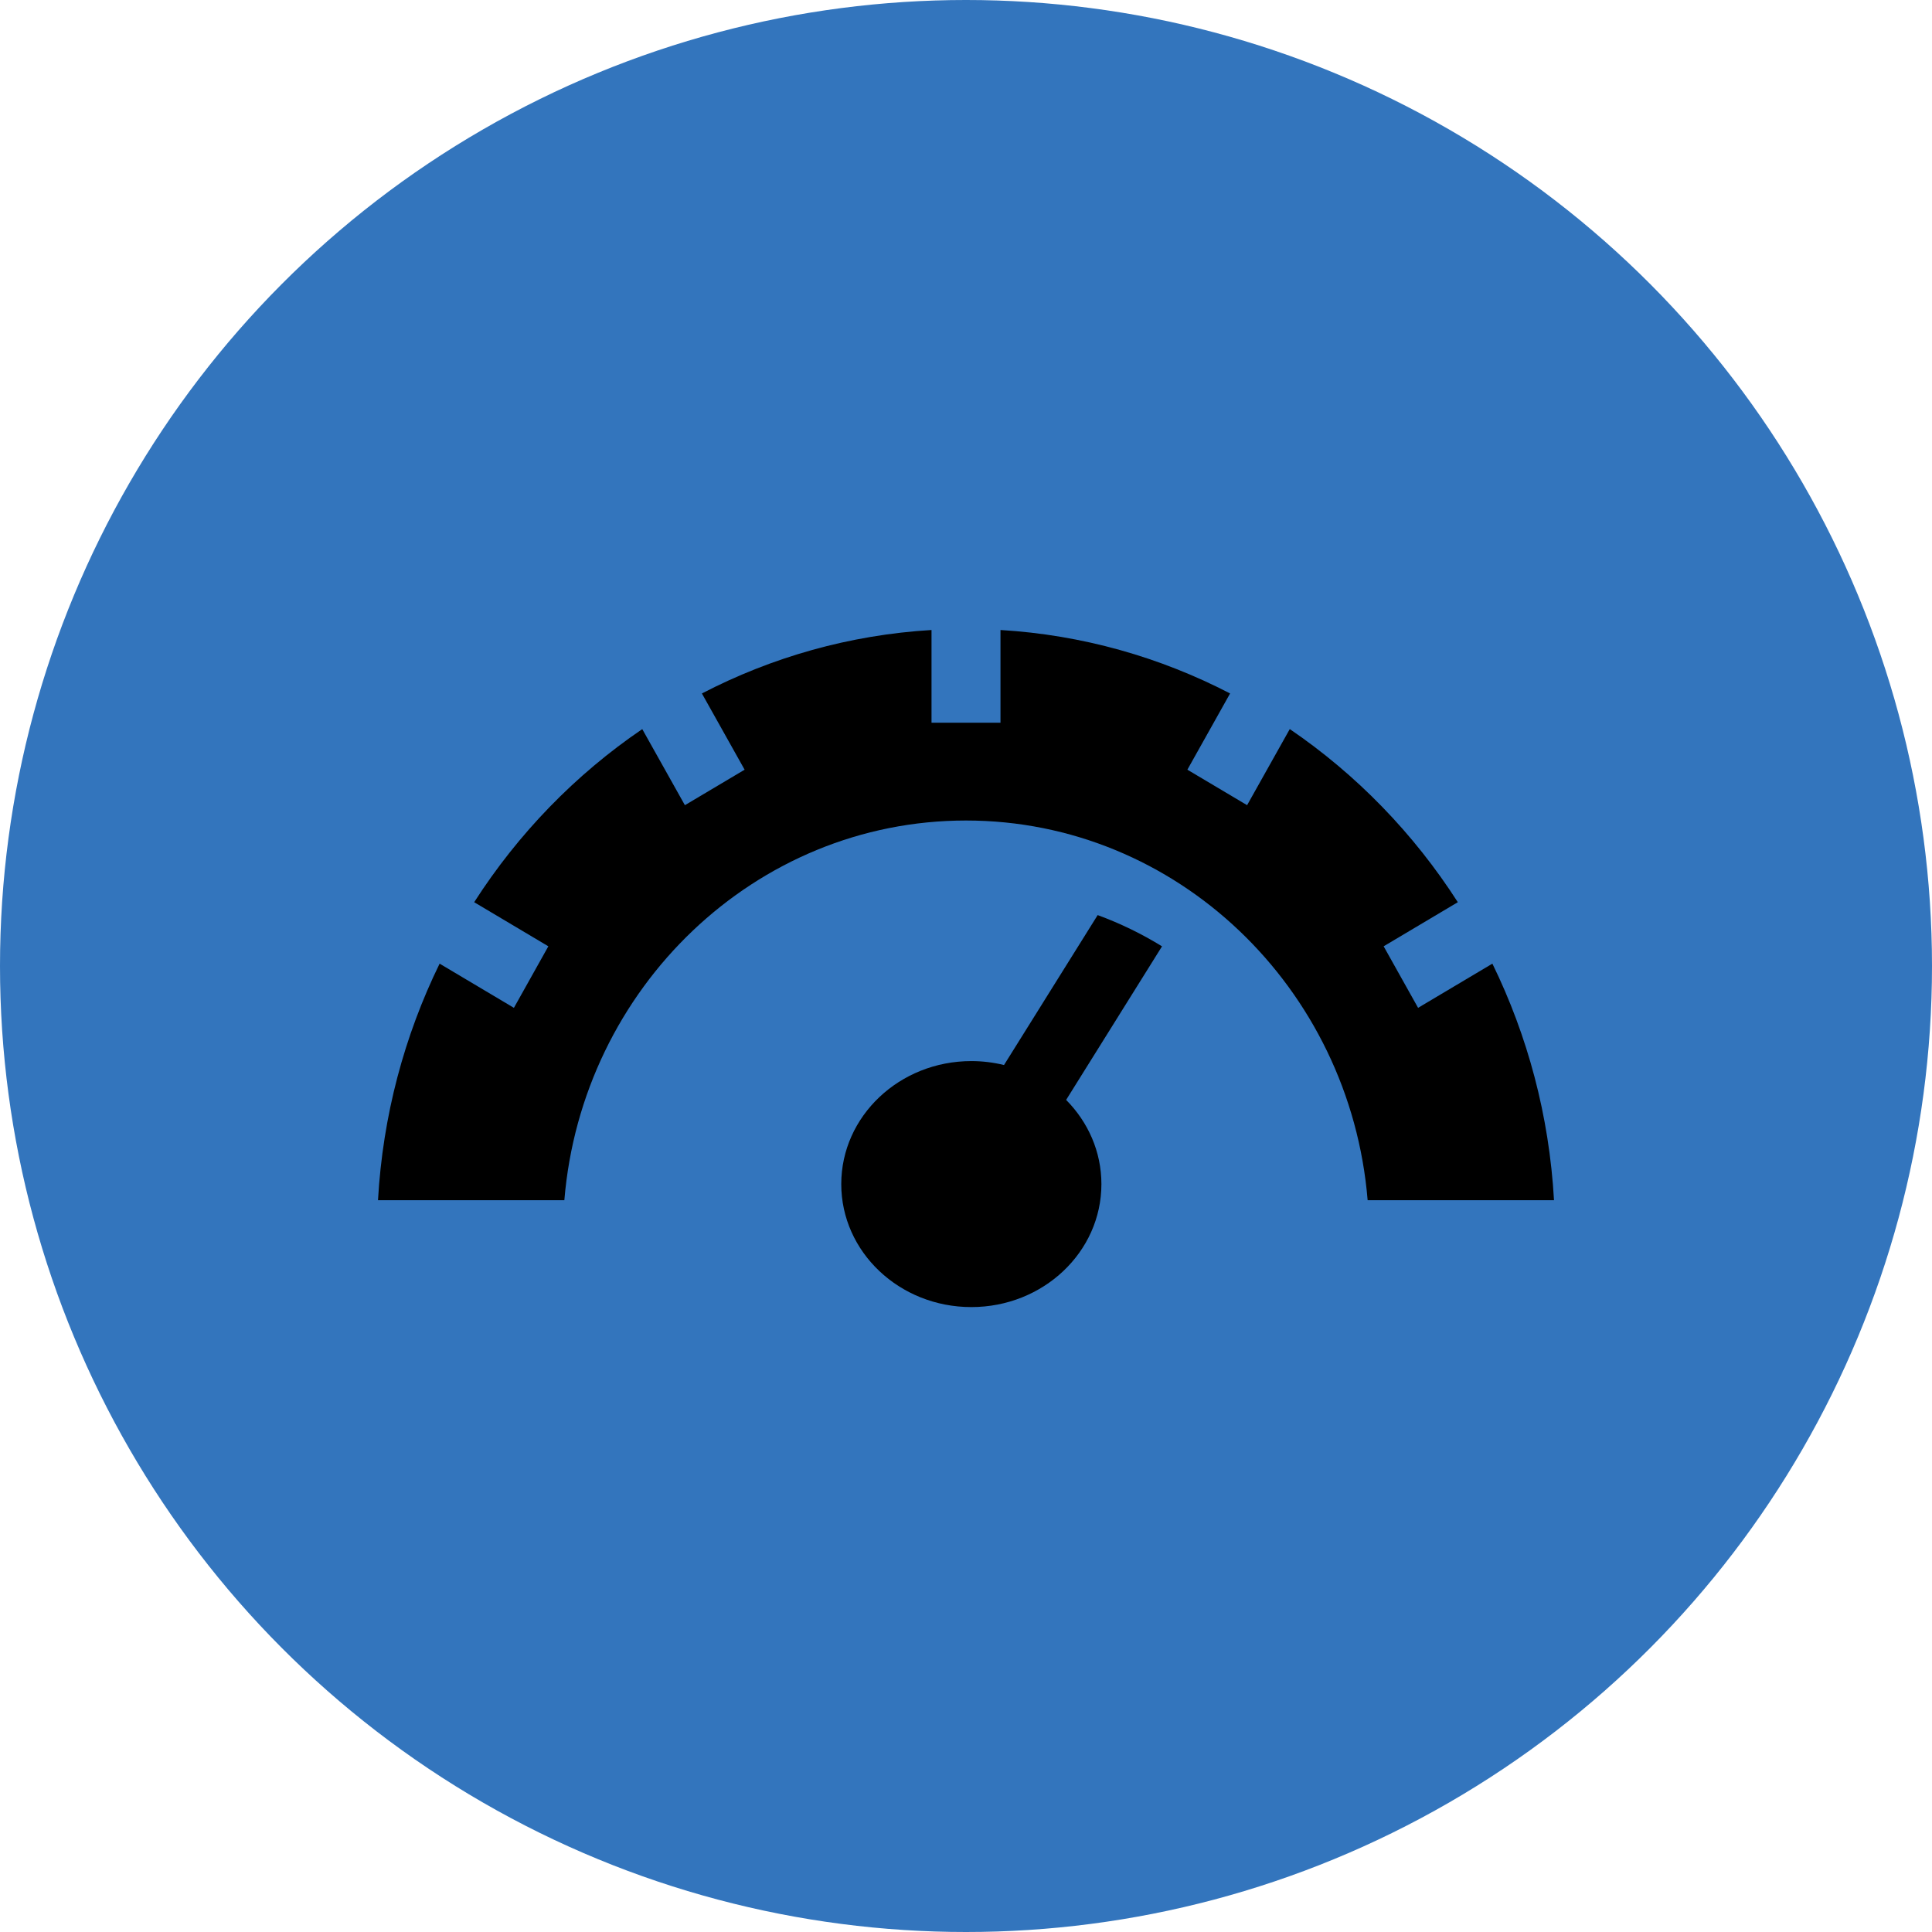
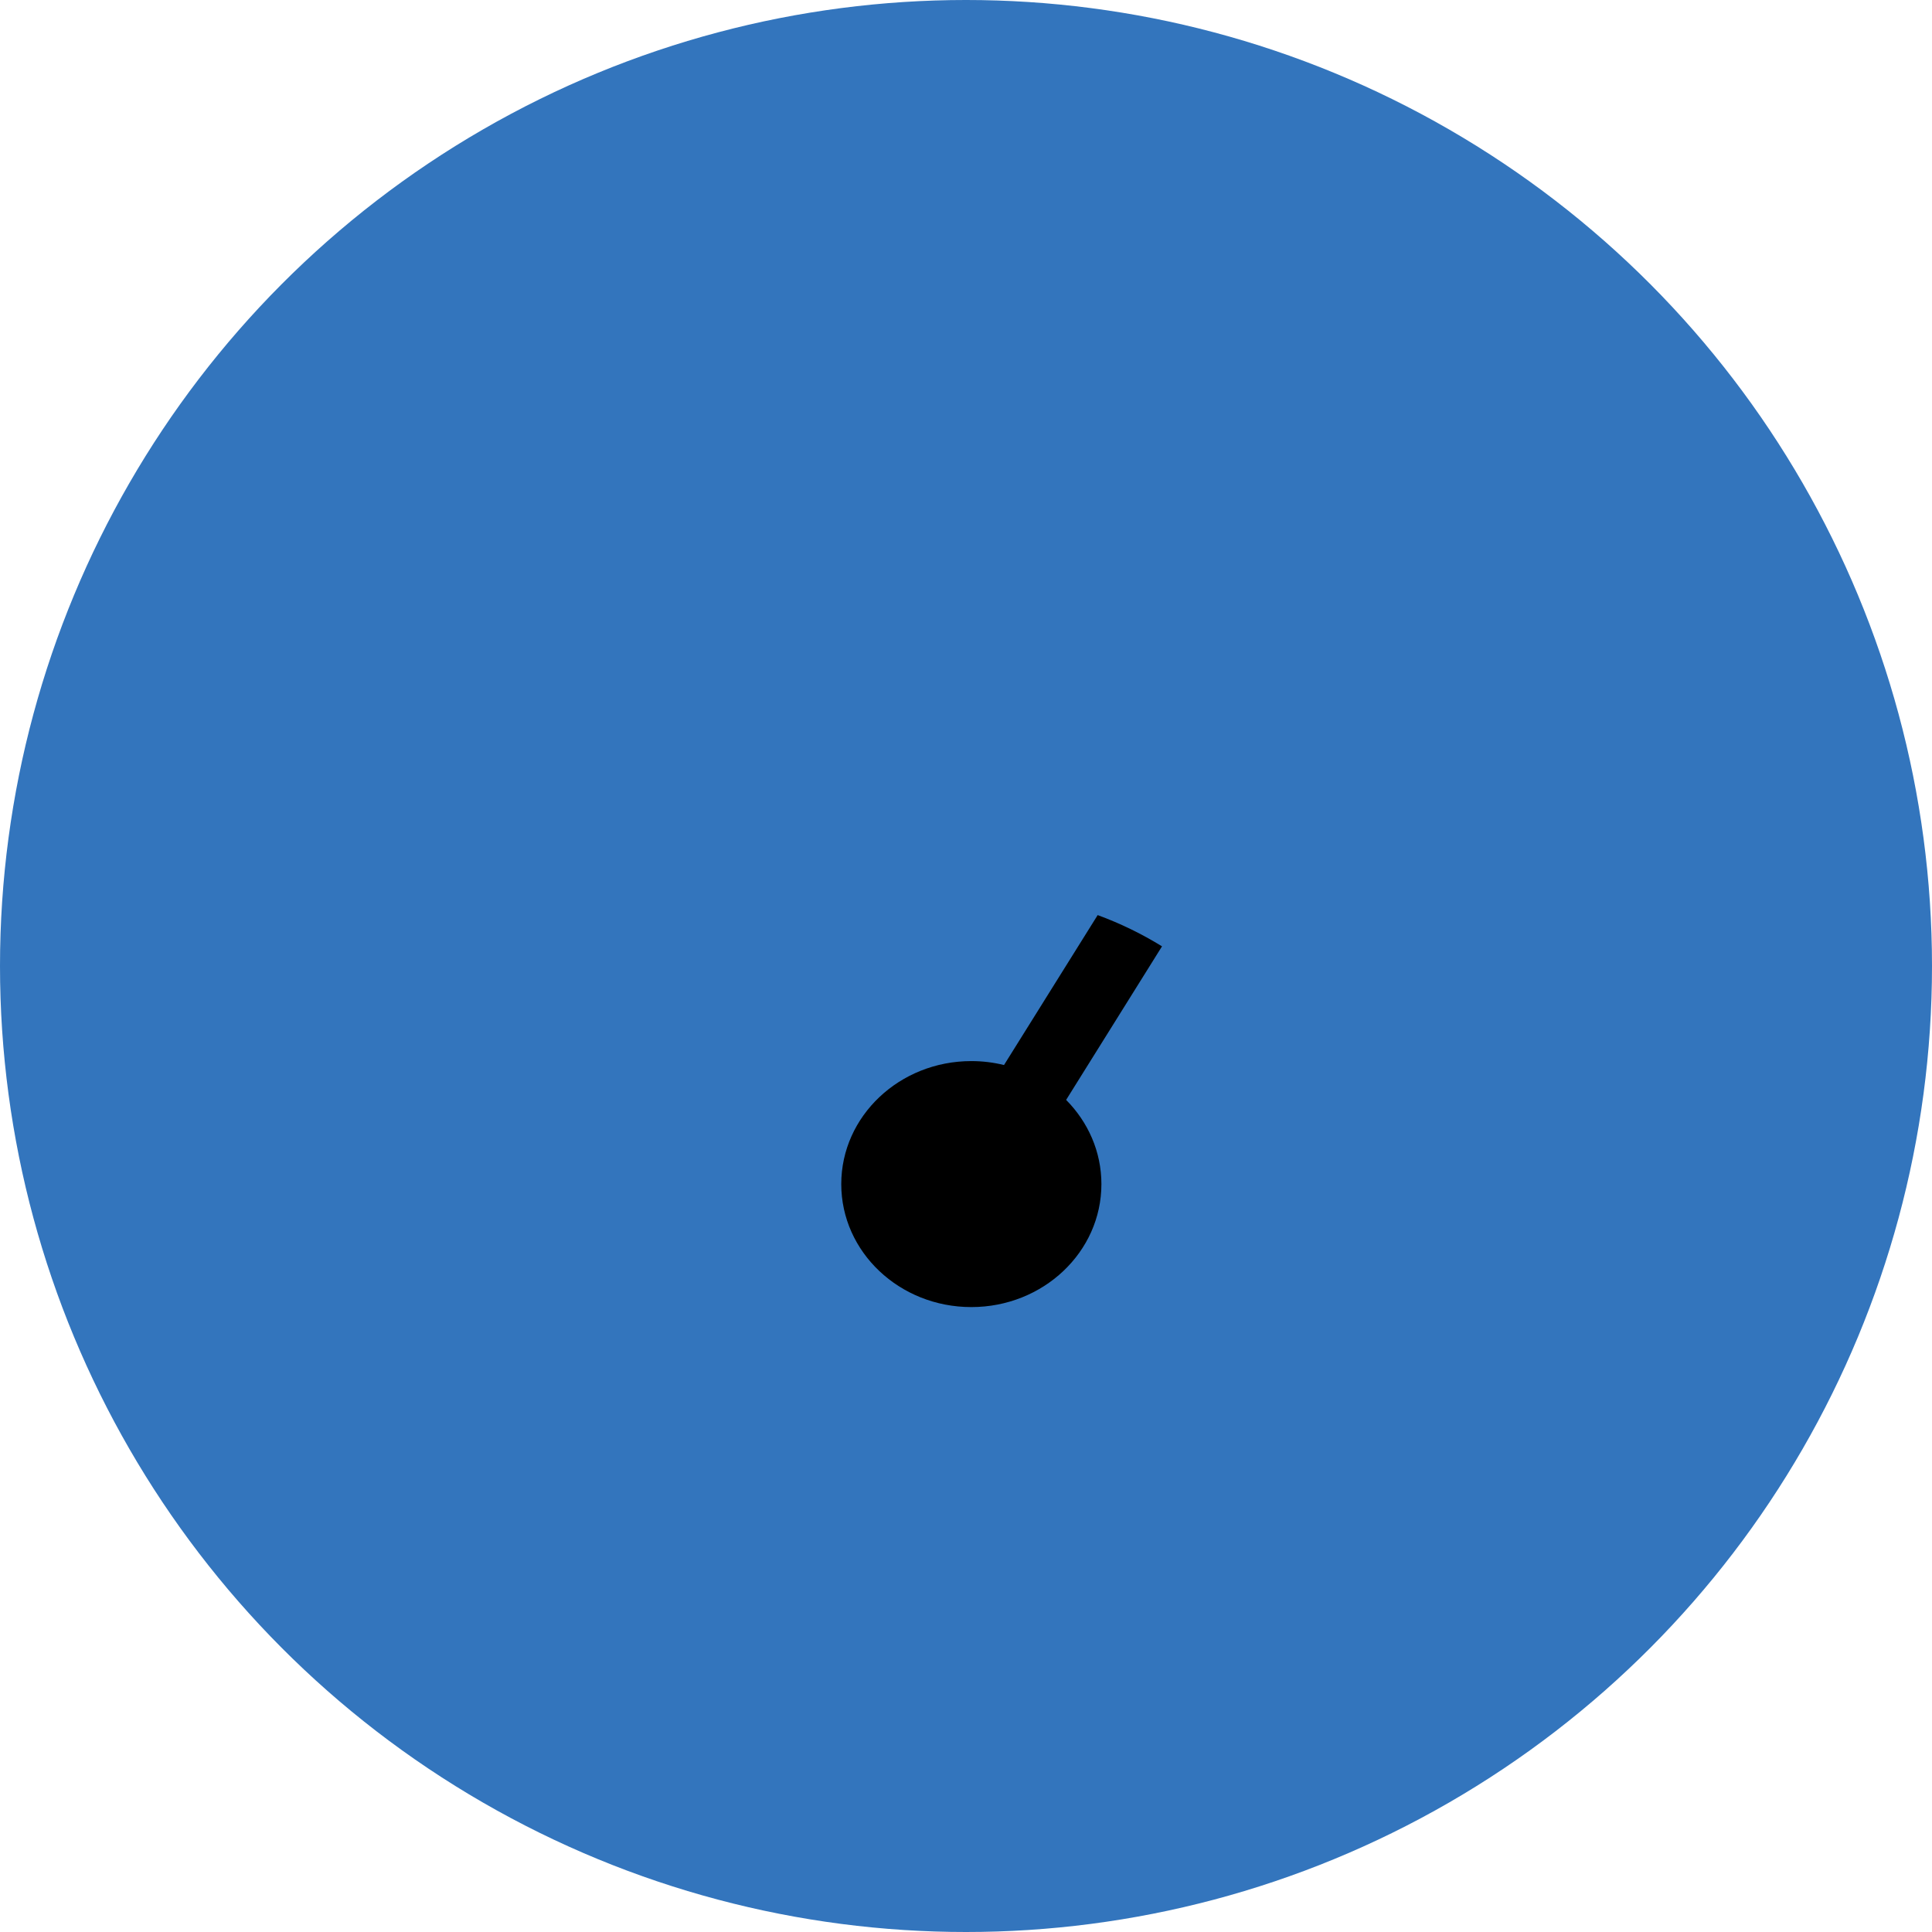
<svg xmlns="http://www.w3.org/2000/svg" width="46" height="46" viewBox="0 0 46 46">
  <defs>
    <filter id="clr1v0xyma">
      <feColorMatrix in="SourceGraphic" values="0 0 0 0 1 0 0 0 0 1 0 0 0 0 1 0 0 0 1 0" />
    </filter>
  </defs>
  <g fill="none" fill-rule="evenodd">
    <g>
      <g>
        <g fill="#3375BD" transform="translate(-1032 -169) translate(1032 169)">
          <circle cx="23" cy="23" r="23" />
        </g>
        <g filter="url(#clr1v0xyma)" transform="translate(-1032 -169) translate(1032 169)">
          <g fill="#000" fill-rule="nonzero">
-             <path d="M17.135 6.788l-2.23 3.57c-.248-.061-.509-.094-.778-.094-1.71 0-3.097 1.312-3.097 2.929 0 1.617 1.387 2.928 3.097 2.928s3.097-1.31 3.097-2.928c0-.776-.32-1.48-.84-2.005l2.283-3.656c-.48-.296-.992-.546-1.532-.744z" transform="translate(9 15)" />
-             <path d="M26.533 7.944l-1.769 1.052-.82-1.465 1.766-1.05c-1.05-1.637-2.413-3.04-4.001-4.122l-1.016 1.812-1.422-.845 1.017-1.815C18.627.65 16.777.117 14.821 0v2.208h-1.642V0c-1.956.117-3.805.649-5.467 1.511l1.017 1.815-1.422.845L6.292 2.36C4.703 3.44 3.34 4.844 2.29 6.481l1.766 1.05-.82 1.465-1.769-1.052C.63 9.656.114 11.56 0 13.576h4.437c.418-5.057 4.547-9.04 9.563-9.04 5.016 0 9.145 3.983 9.563 9.04H28c-.114-2.015-.63-3.92-1.467-5.632z" transform="translate(9 15)" />
+             <path d="M17.135 6.788l-2.23 3.57c-.248-.061-.509-.094-.778-.094-1.71 0-3.097 1.312-3.097 2.929 0 1.617 1.387 2.928 3.097 2.928s3.097-1.31 3.097-2.928c0-.776-.32-1.48-.84-2.005l2.283-3.656c-.48-.296-.992-.546-1.532-.744" transform="translate(9 15)" />
          </g>
        </g>
      </g>
    </g>
  </g>
</svg>